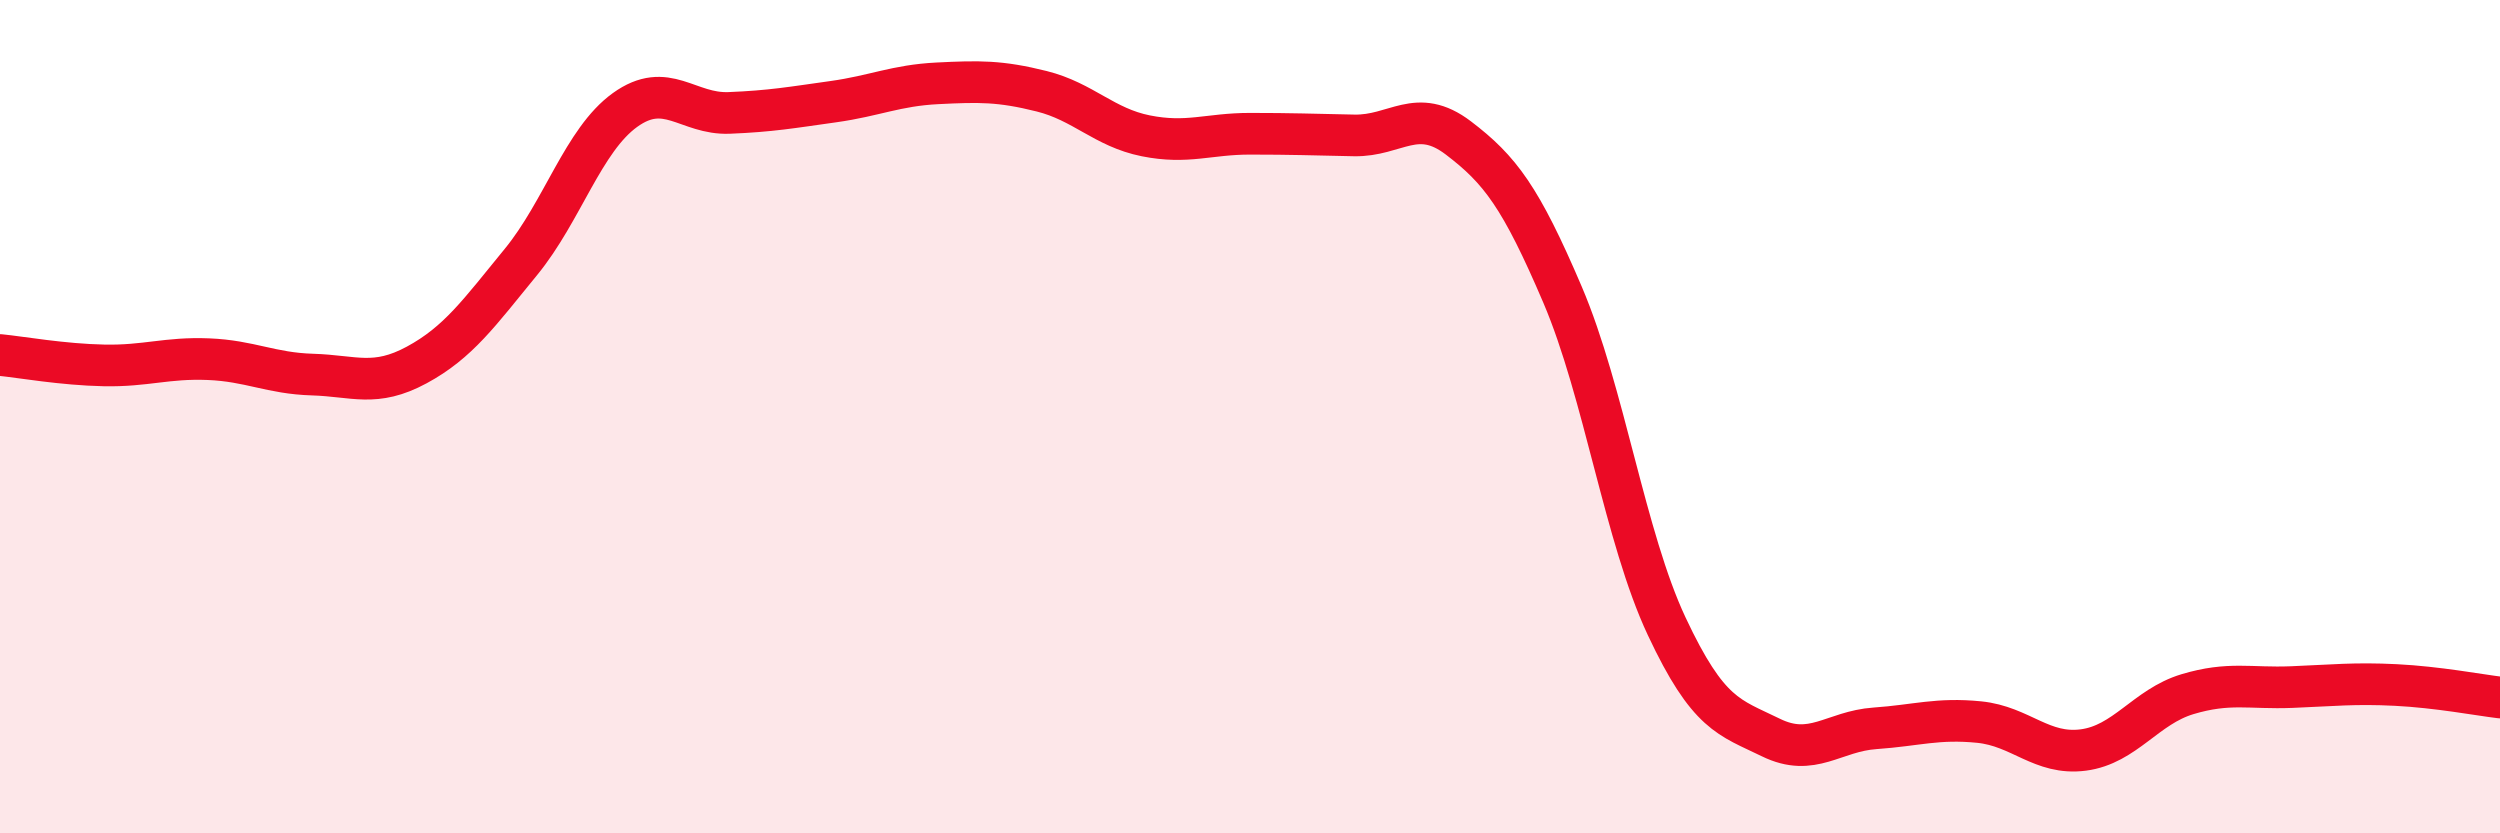
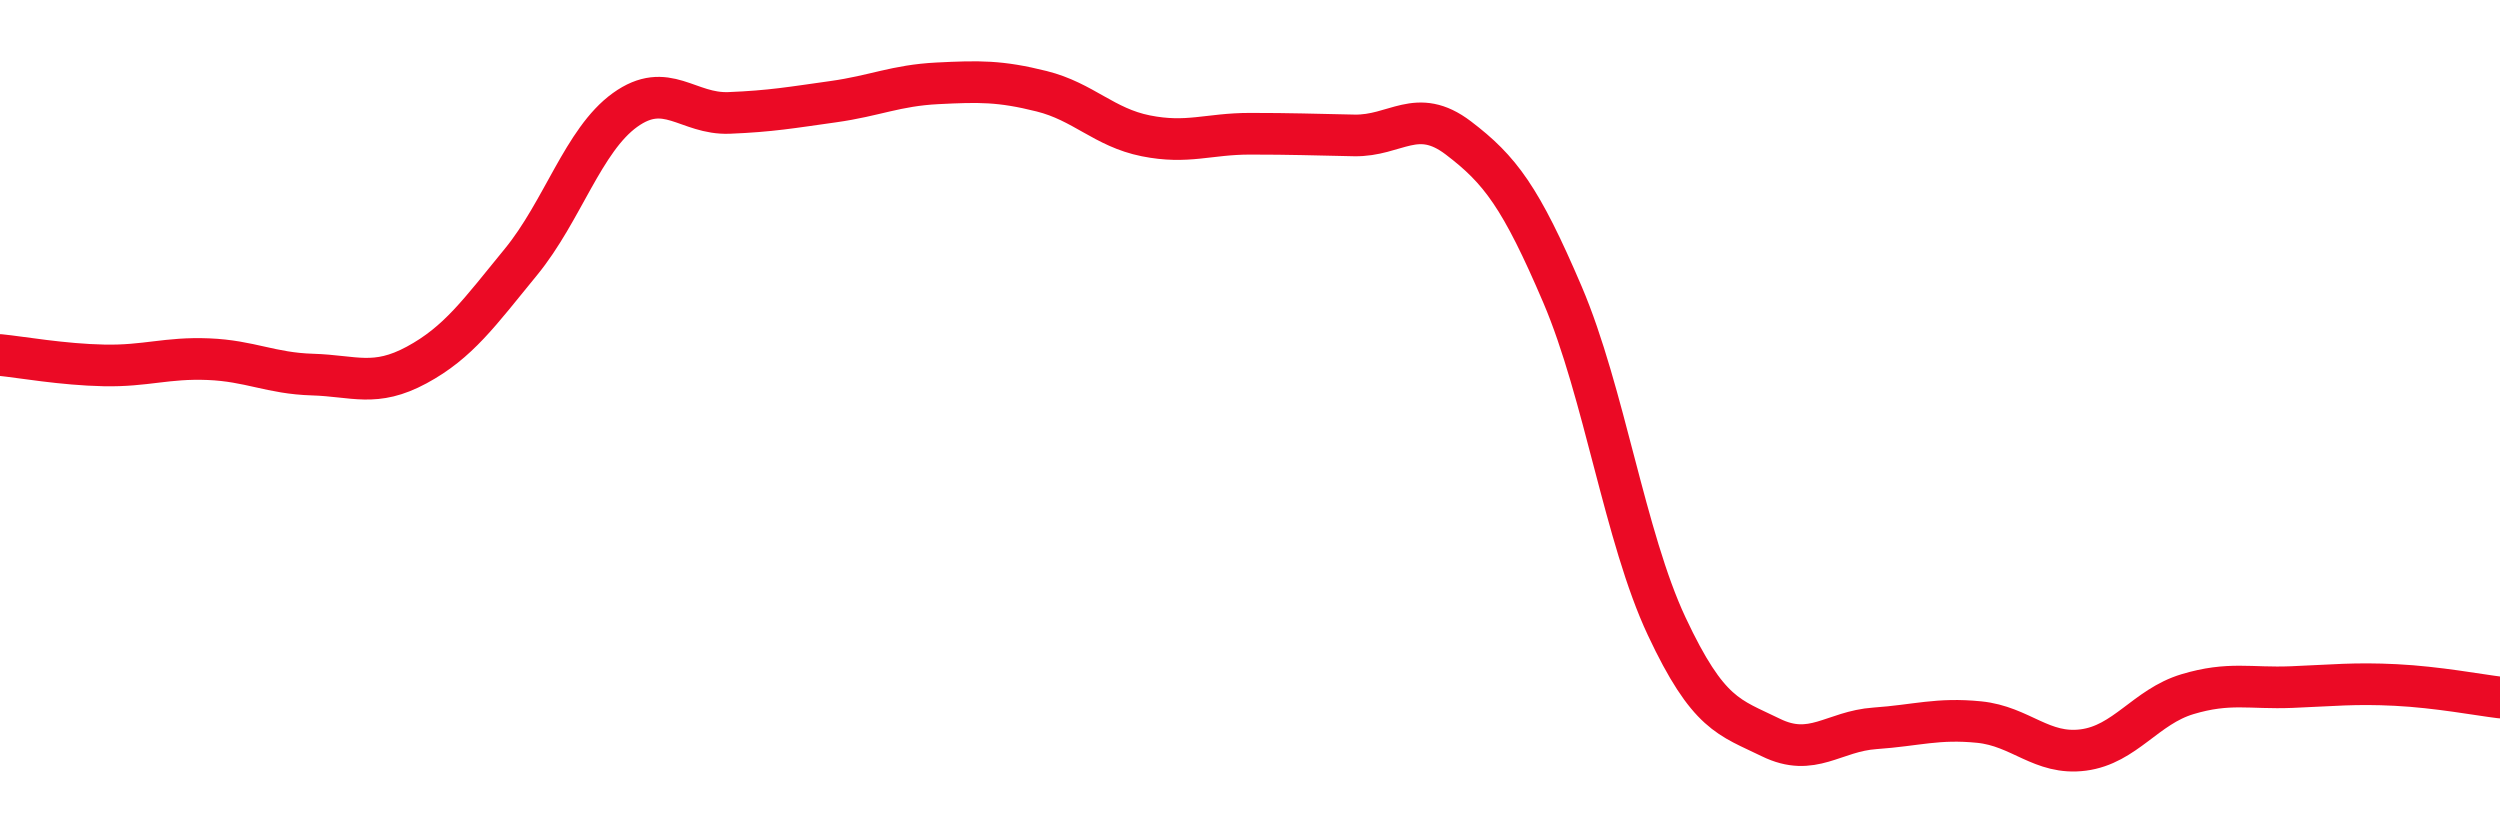
<svg xmlns="http://www.w3.org/2000/svg" width="60" height="20" viewBox="0 0 60 20">
-   <path d="M 0,8.52 C 0.5,8.57 1.5,8.75 2.5,8.77 C 3.5,8.79 4,8.58 5,8.62 C 6,8.66 6.5,8.96 7.5,8.99 C 8.5,9.02 9,9.3 10,8.76 C 11,8.22 11.5,7.51 12.5,6.29 C 13.5,5.07 14,3.36 15,2.64 C 16,1.92 16.5,2.75 17.5,2.71 C 18.5,2.67 19,2.58 20,2.44 C 21,2.3 21.5,2.05 22.5,2 C 23.5,1.95 24,1.94 25,2.19 C 26,2.44 26.5,3.06 27.5,3.26 C 28.5,3.46 29,3.21 30,3.21 C 31,3.21 31.5,3.23 32.5,3.25 C 33.5,3.27 34,2.55 35,3.31 C 36,4.07 36.5,4.73 37.5,7.07 C 38.5,9.41 39,12.9 40,15.03 C 41,17.16 41.5,17.21 42.5,17.7 C 43.5,18.19 44,17.55 45,17.48 C 46,17.41 46.5,17.23 47.5,17.33 C 48.5,17.43 49,18.13 50,18 C 51,17.87 51.5,16.96 52.5,16.66 C 53.5,16.36 54,16.53 55,16.49 C 56,16.45 56.5,16.39 57.5,16.44 C 58.5,16.49 59.5,16.68 60,16.74L60 20L0 20Z" fill="#EB0A25" opacity="0.1" stroke-linecap="round" stroke-linejoin="round" />
  <path d="M 0,8.52 C 0.5,8.57 1.5,8.75 2.5,8.77 C 3.5,8.79 4,8.58 5,8.62 C 6,8.66 6.5,8.96 7.5,8.99 C 8.5,9.02 9,9.3 10,8.76 C 11,8.22 11.5,7.51 12.5,6.29 C 13.5,5.07 14,3.36 15,2.64 C 16,1.92 16.5,2.75 17.5,2.71 C 18.5,2.67 19,2.58 20,2.44 C 21,2.3 21.5,2.05 22.5,2 C 23.5,1.95 24,1.94 25,2.19 C 26,2.44 26.5,3.06 27.5,3.26 C 28.5,3.46 29,3.21 30,3.21 C 31,3.21 31.5,3.23 32.5,3.25 C 33.5,3.27 34,2.55 35,3.31 C 36,4.07 36.5,4.73 37.5,7.07 C 38.5,9.41 39,12.9 40,15.03 C 41,17.16 41.5,17.21 42.5,17.7 C 43.5,18.19 44,17.55 45,17.48 C 46,17.41 46.5,17.23 47.5,17.33 C 48.5,17.43 49,18.13 50,18 C 51,17.87 51.5,16.96 52.5,16.66 C 53.5,16.36 54,16.53 55,16.49 C 56,16.45 56.5,16.39 57.5,16.44 C 58.5,16.49 59.5,16.68 60,16.74" stroke="#EB0A25" stroke-width="1" fill="none" stroke-linecap="round" stroke-linejoin="round" />
</svg>